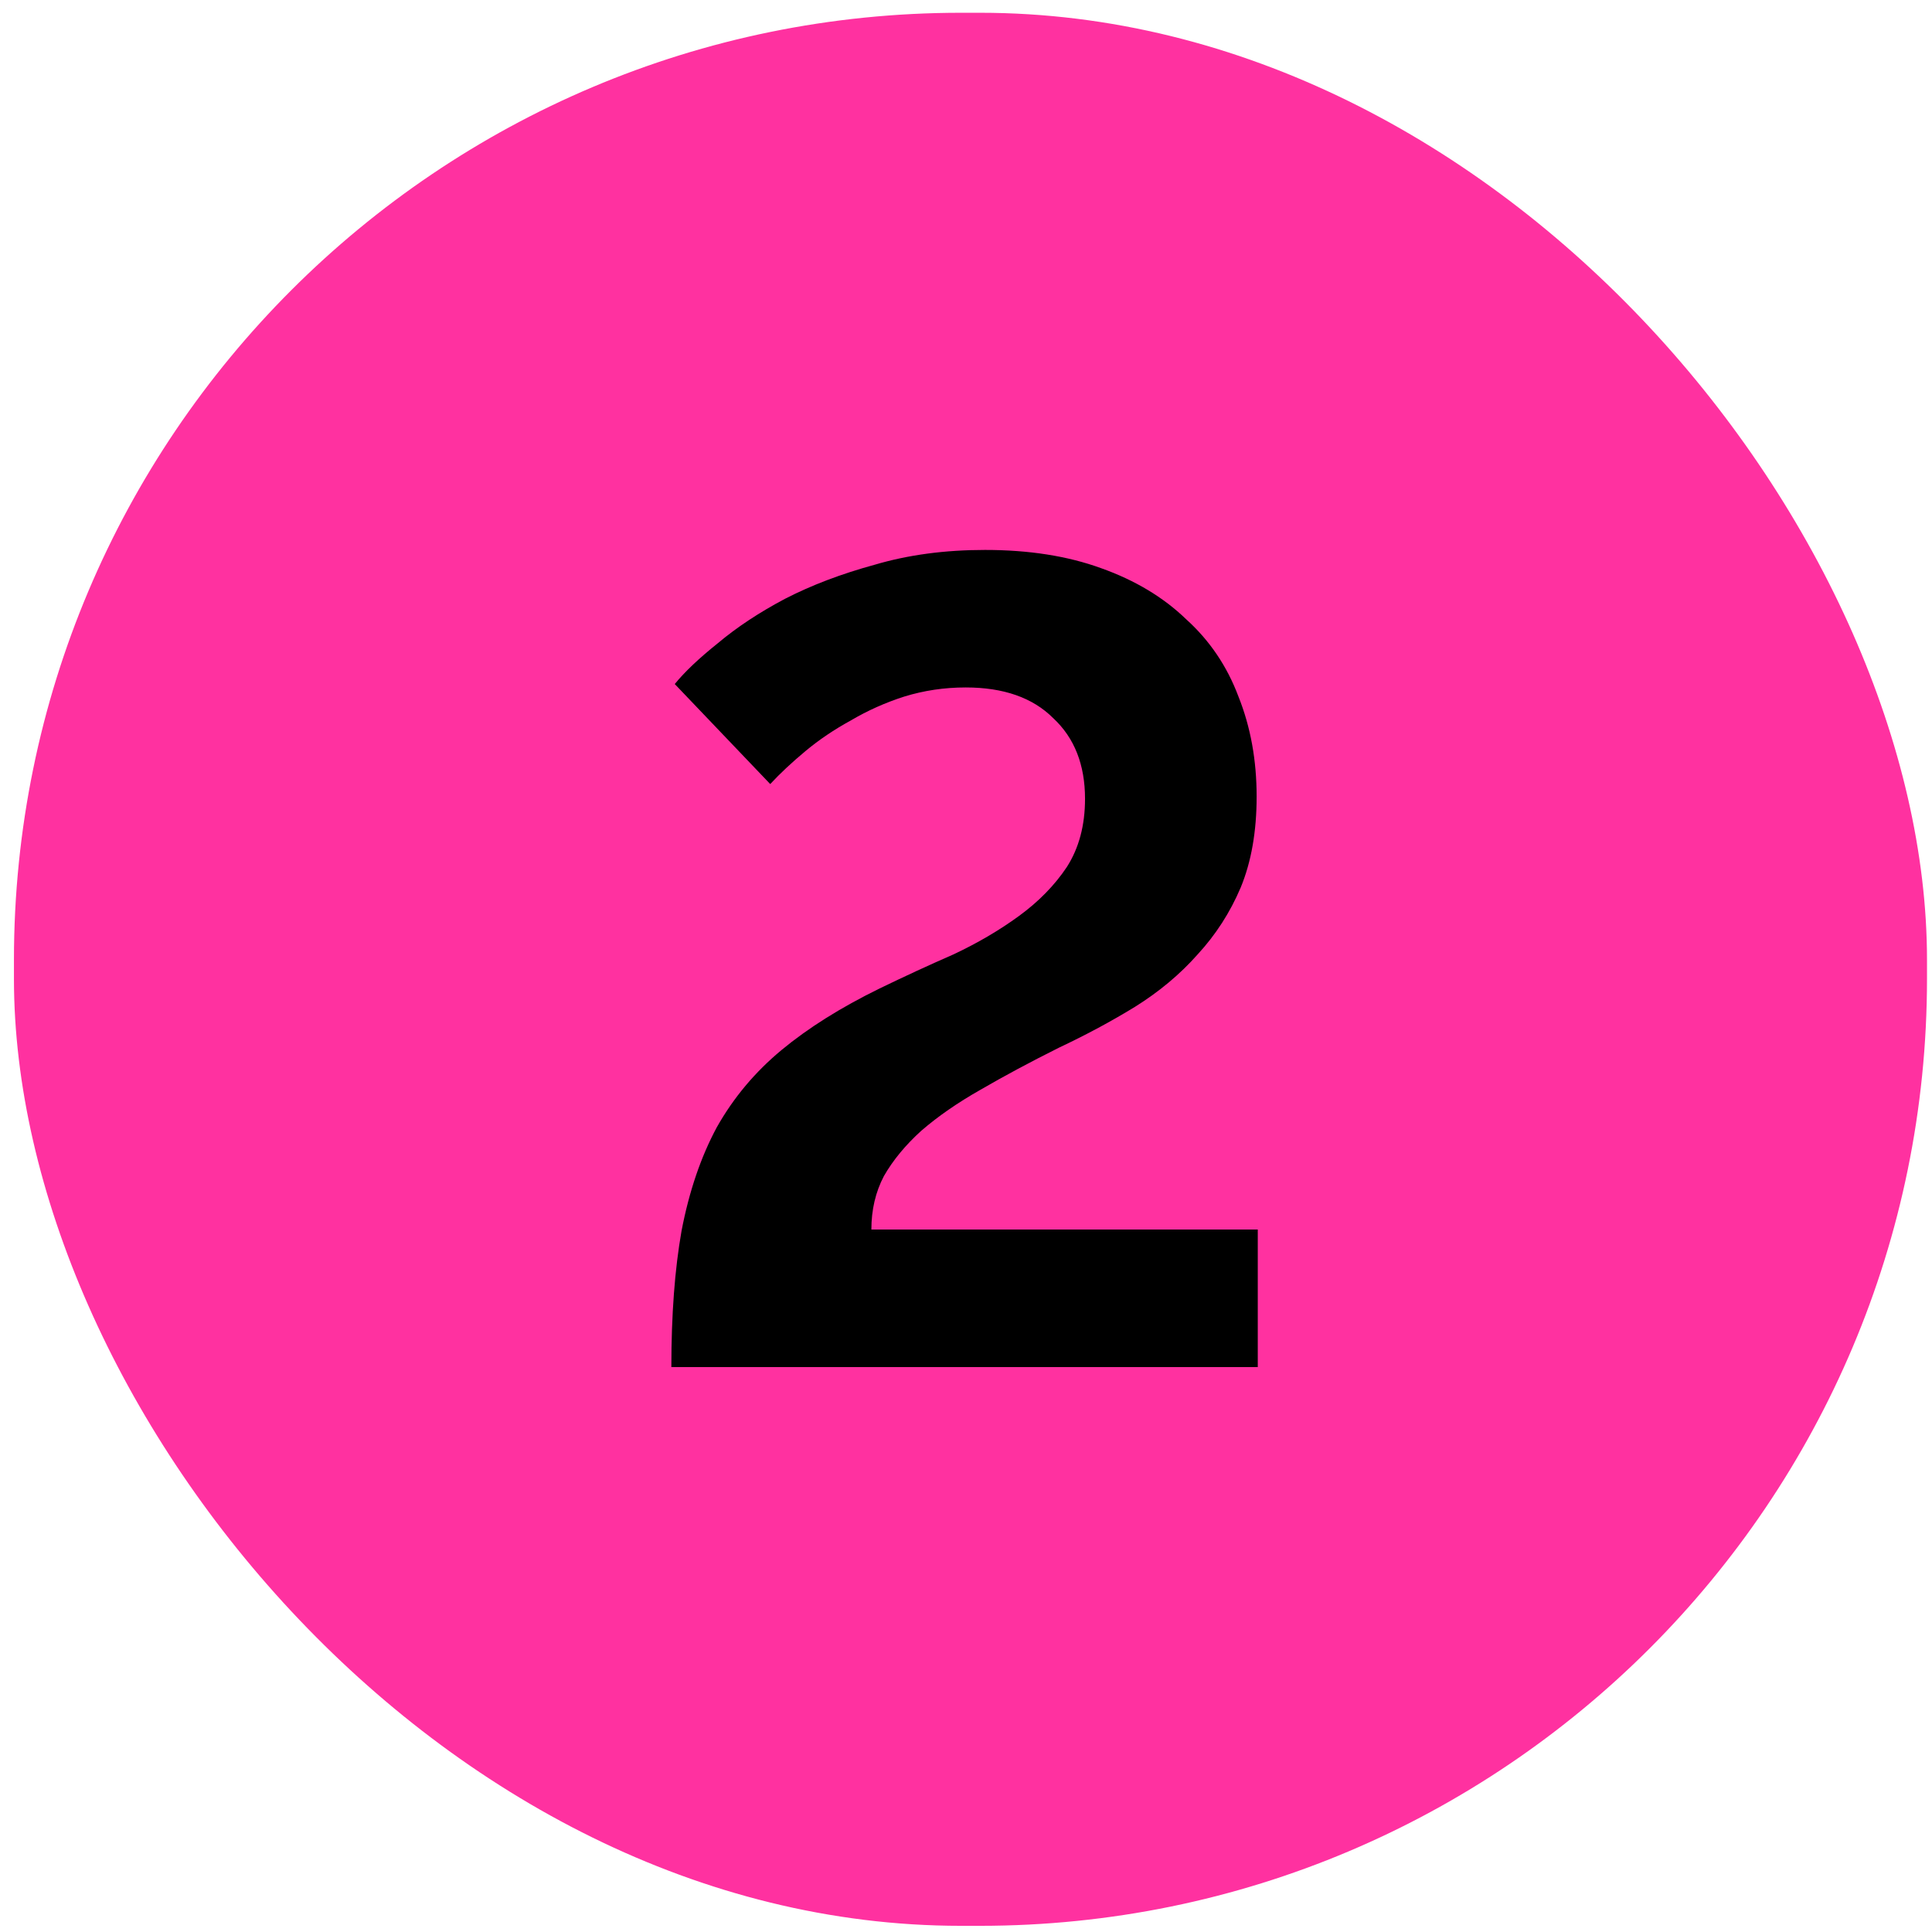
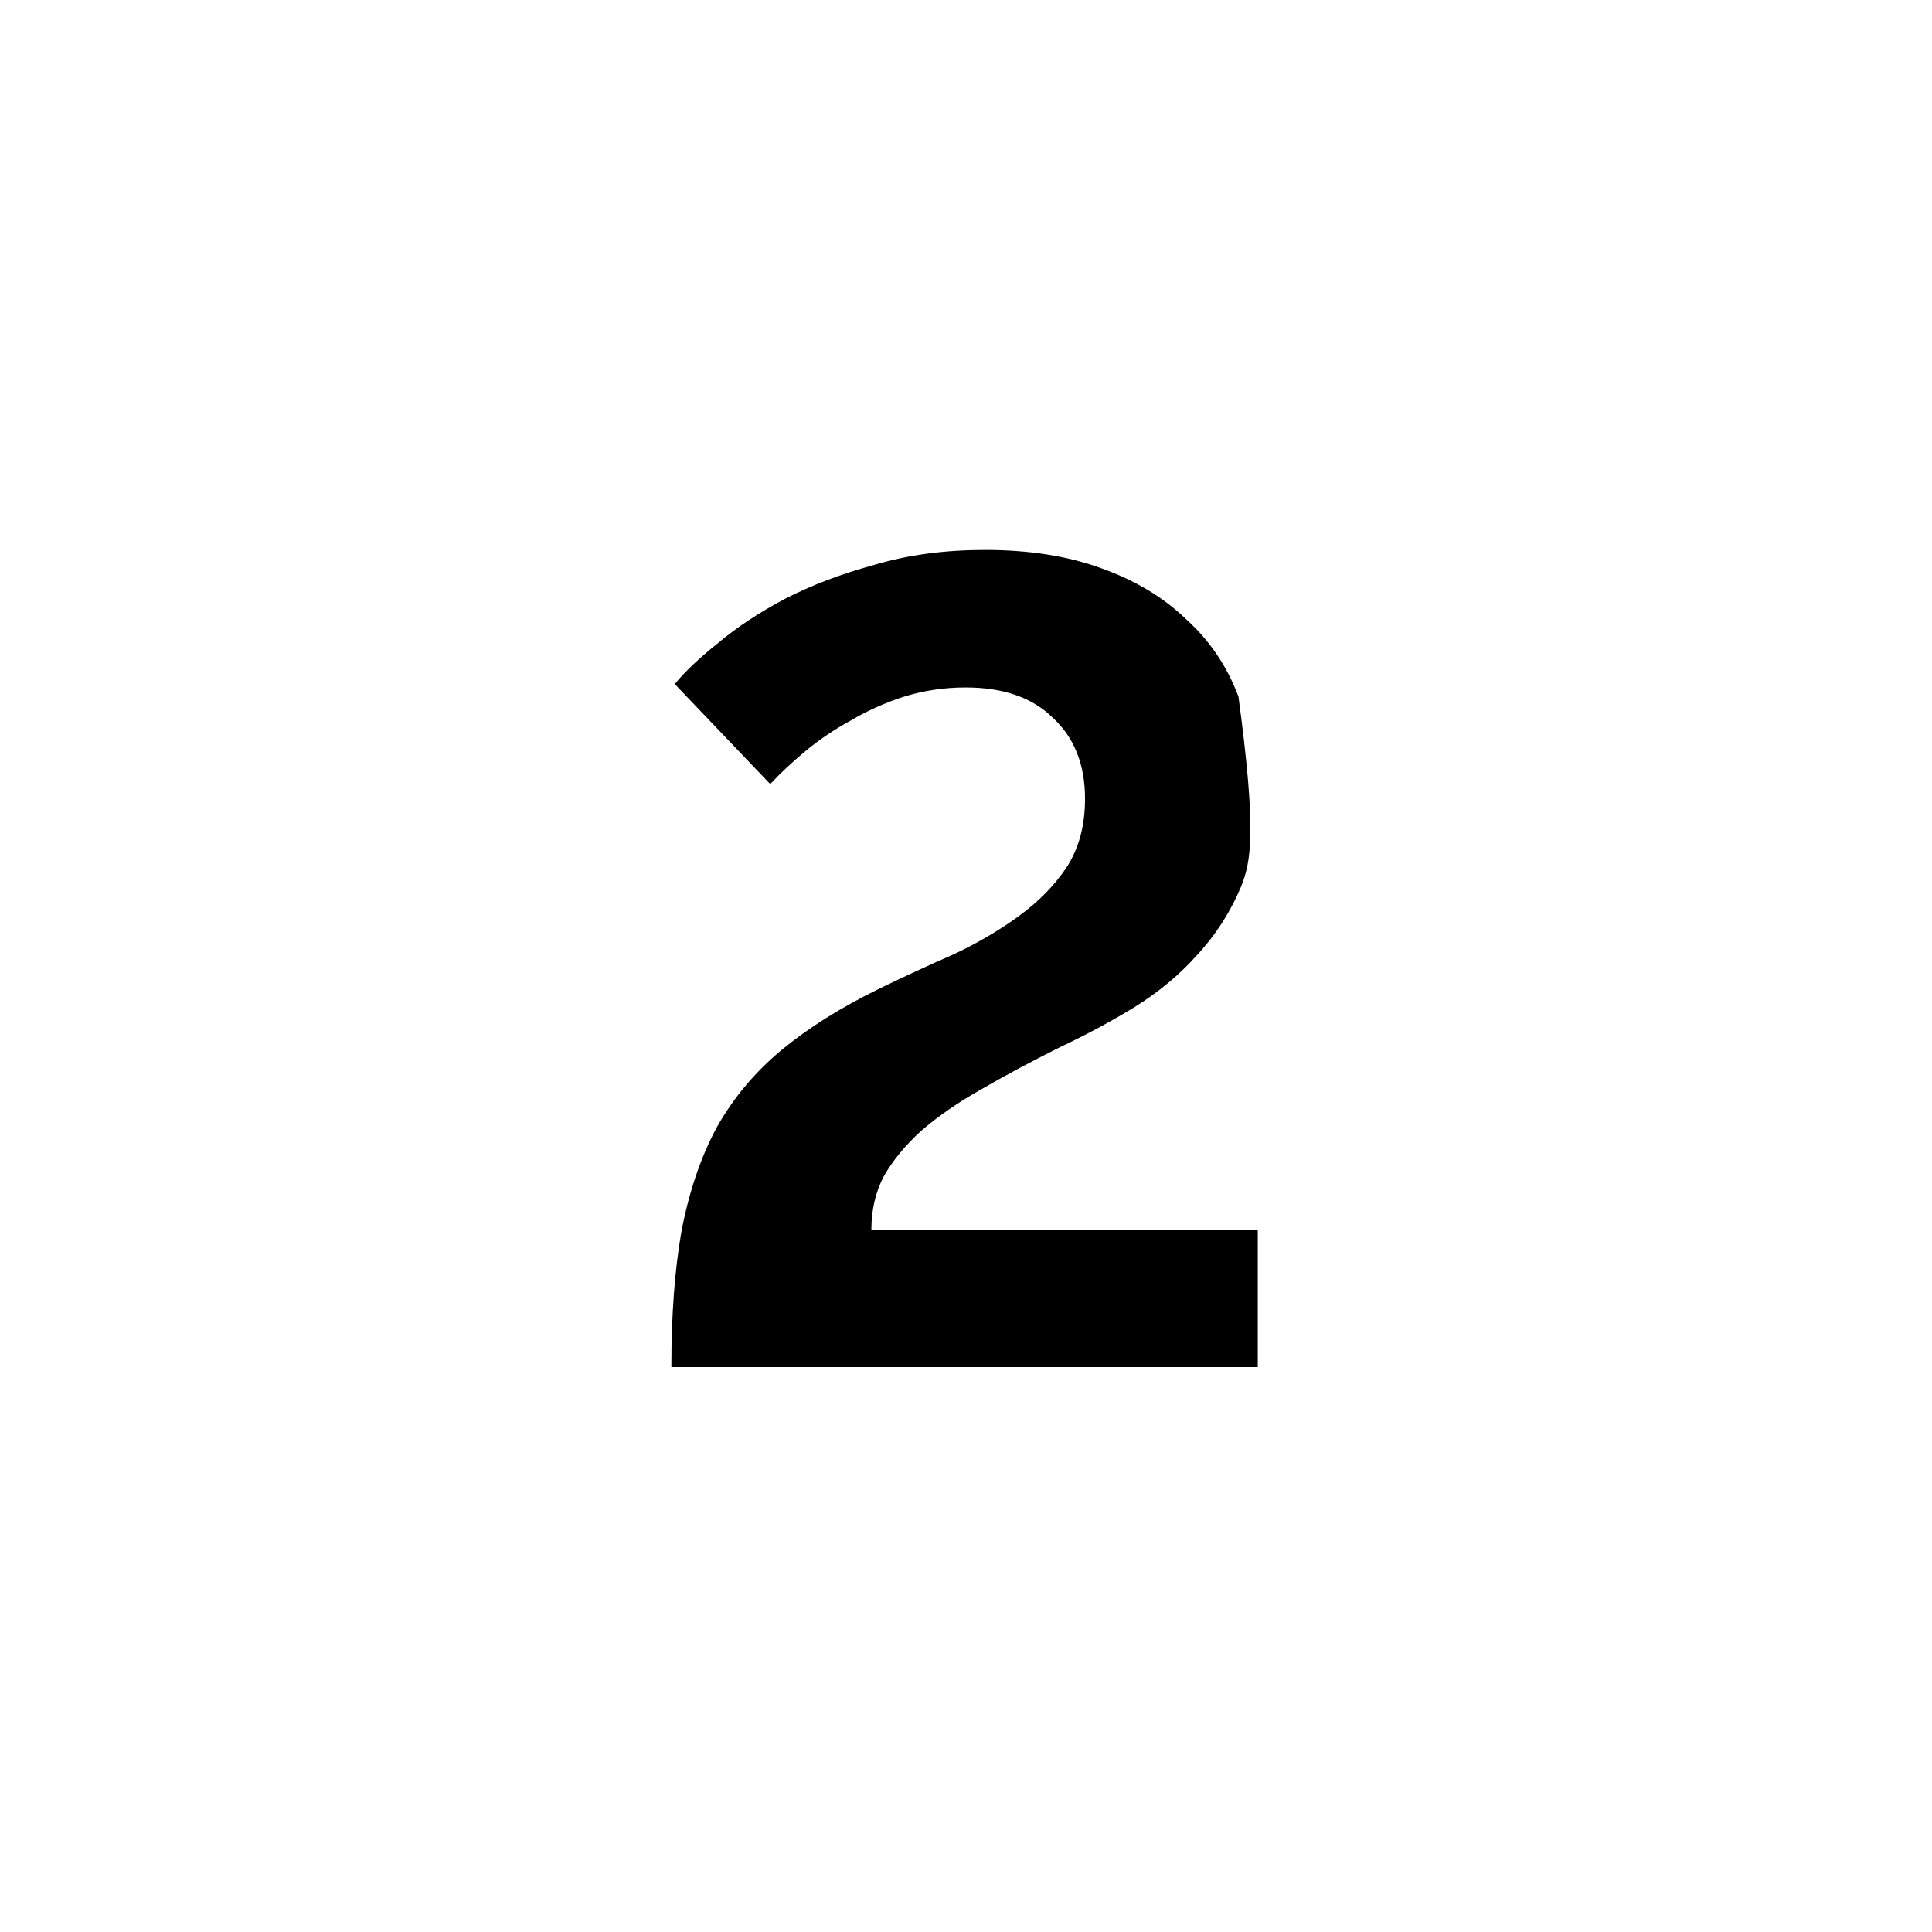
<svg xmlns="http://www.w3.org/2000/svg" width="102" height="102" viewBox="0 0 102 102" fill="none">
-   <rect x="0.736" y="0.674" width="101" height="101" rx="50" fill="#FF31A0" />
-   <path d="M35.444 72.174C35.444 69.414 35.624 67.014 35.984 64.974C36.384 62.894 37.004 61.074 37.844 59.514C38.724 57.954 39.864 56.594 41.264 55.434C42.664 54.274 44.384 53.194 46.424 52.194C47.744 51.554 49.044 50.954 50.324 50.394C51.604 49.794 52.764 49.114 53.804 48.354C54.844 47.594 55.684 46.734 56.324 45.774C56.964 44.774 57.284 43.574 57.284 42.174C57.284 40.374 56.724 38.954 55.604 37.914C54.524 36.834 52.984 36.294 50.984 36.294C49.864 36.294 48.784 36.454 47.744 36.774C46.744 37.094 45.804 37.514 44.924 38.034C44.044 38.514 43.244 39.054 42.524 39.654C41.804 40.254 41.184 40.834 40.664 41.394L35.624 36.114C36.144 35.474 36.904 34.754 37.904 33.954C38.904 33.114 40.084 32.334 41.444 31.614C42.844 30.894 44.424 30.294 46.184 29.814C47.944 29.294 49.884 29.034 52.004 29.034C54.324 29.034 56.364 29.354 58.124 29.994C59.924 30.634 61.424 31.534 62.624 32.694C63.864 33.814 64.784 35.174 65.384 36.774C66.024 38.374 66.344 40.134 66.344 42.054C66.344 43.894 66.064 45.494 65.504 46.854C64.944 48.174 64.184 49.354 63.224 50.394C62.304 51.434 61.204 52.354 59.924 53.154C58.684 53.914 57.344 54.634 55.904 55.314C54.384 56.074 53.004 56.814 51.764 57.534C50.564 58.214 49.524 58.934 48.644 59.694C47.804 60.454 47.144 61.254 46.664 62.094C46.224 62.934 46.004 63.874 46.004 64.914H66.404V72.174H35.444Z" fill="black" />
+   <path d="M35.444 72.174C35.444 69.414 35.624 67.014 35.984 64.974C36.384 62.894 37.004 61.074 37.844 59.514C38.724 57.954 39.864 56.594 41.264 55.434C42.664 54.274 44.384 53.194 46.424 52.194C47.744 51.554 49.044 50.954 50.324 50.394C51.604 49.794 52.764 49.114 53.804 48.354C54.844 47.594 55.684 46.734 56.324 45.774C56.964 44.774 57.284 43.574 57.284 42.174C57.284 40.374 56.724 38.954 55.604 37.914C54.524 36.834 52.984 36.294 50.984 36.294C49.864 36.294 48.784 36.454 47.744 36.774C46.744 37.094 45.804 37.514 44.924 38.034C44.044 38.514 43.244 39.054 42.524 39.654C41.804 40.254 41.184 40.834 40.664 41.394L35.624 36.114C36.144 35.474 36.904 34.754 37.904 33.954C38.904 33.114 40.084 32.334 41.444 31.614C42.844 30.894 44.424 30.294 46.184 29.814C47.944 29.294 49.884 29.034 52.004 29.034C54.324 29.034 56.364 29.354 58.124 29.994C59.924 30.634 61.424 31.534 62.624 32.694C63.864 33.814 64.784 35.174 65.384 36.774C66.344 43.894 66.064 45.494 65.504 46.854C64.944 48.174 64.184 49.354 63.224 50.394C62.304 51.434 61.204 52.354 59.924 53.154C58.684 53.914 57.344 54.634 55.904 55.314C54.384 56.074 53.004 56.814 51.764 57.534C50.564 58.214 49.524 58.934 48.644 59.694C47.804 60.454 47.144 61.254 46.664 62.094C46.224 62.934 46.004 63.874 46.004 64.914H66.404V72.174H35.444Z" fill="black" />
</svg>